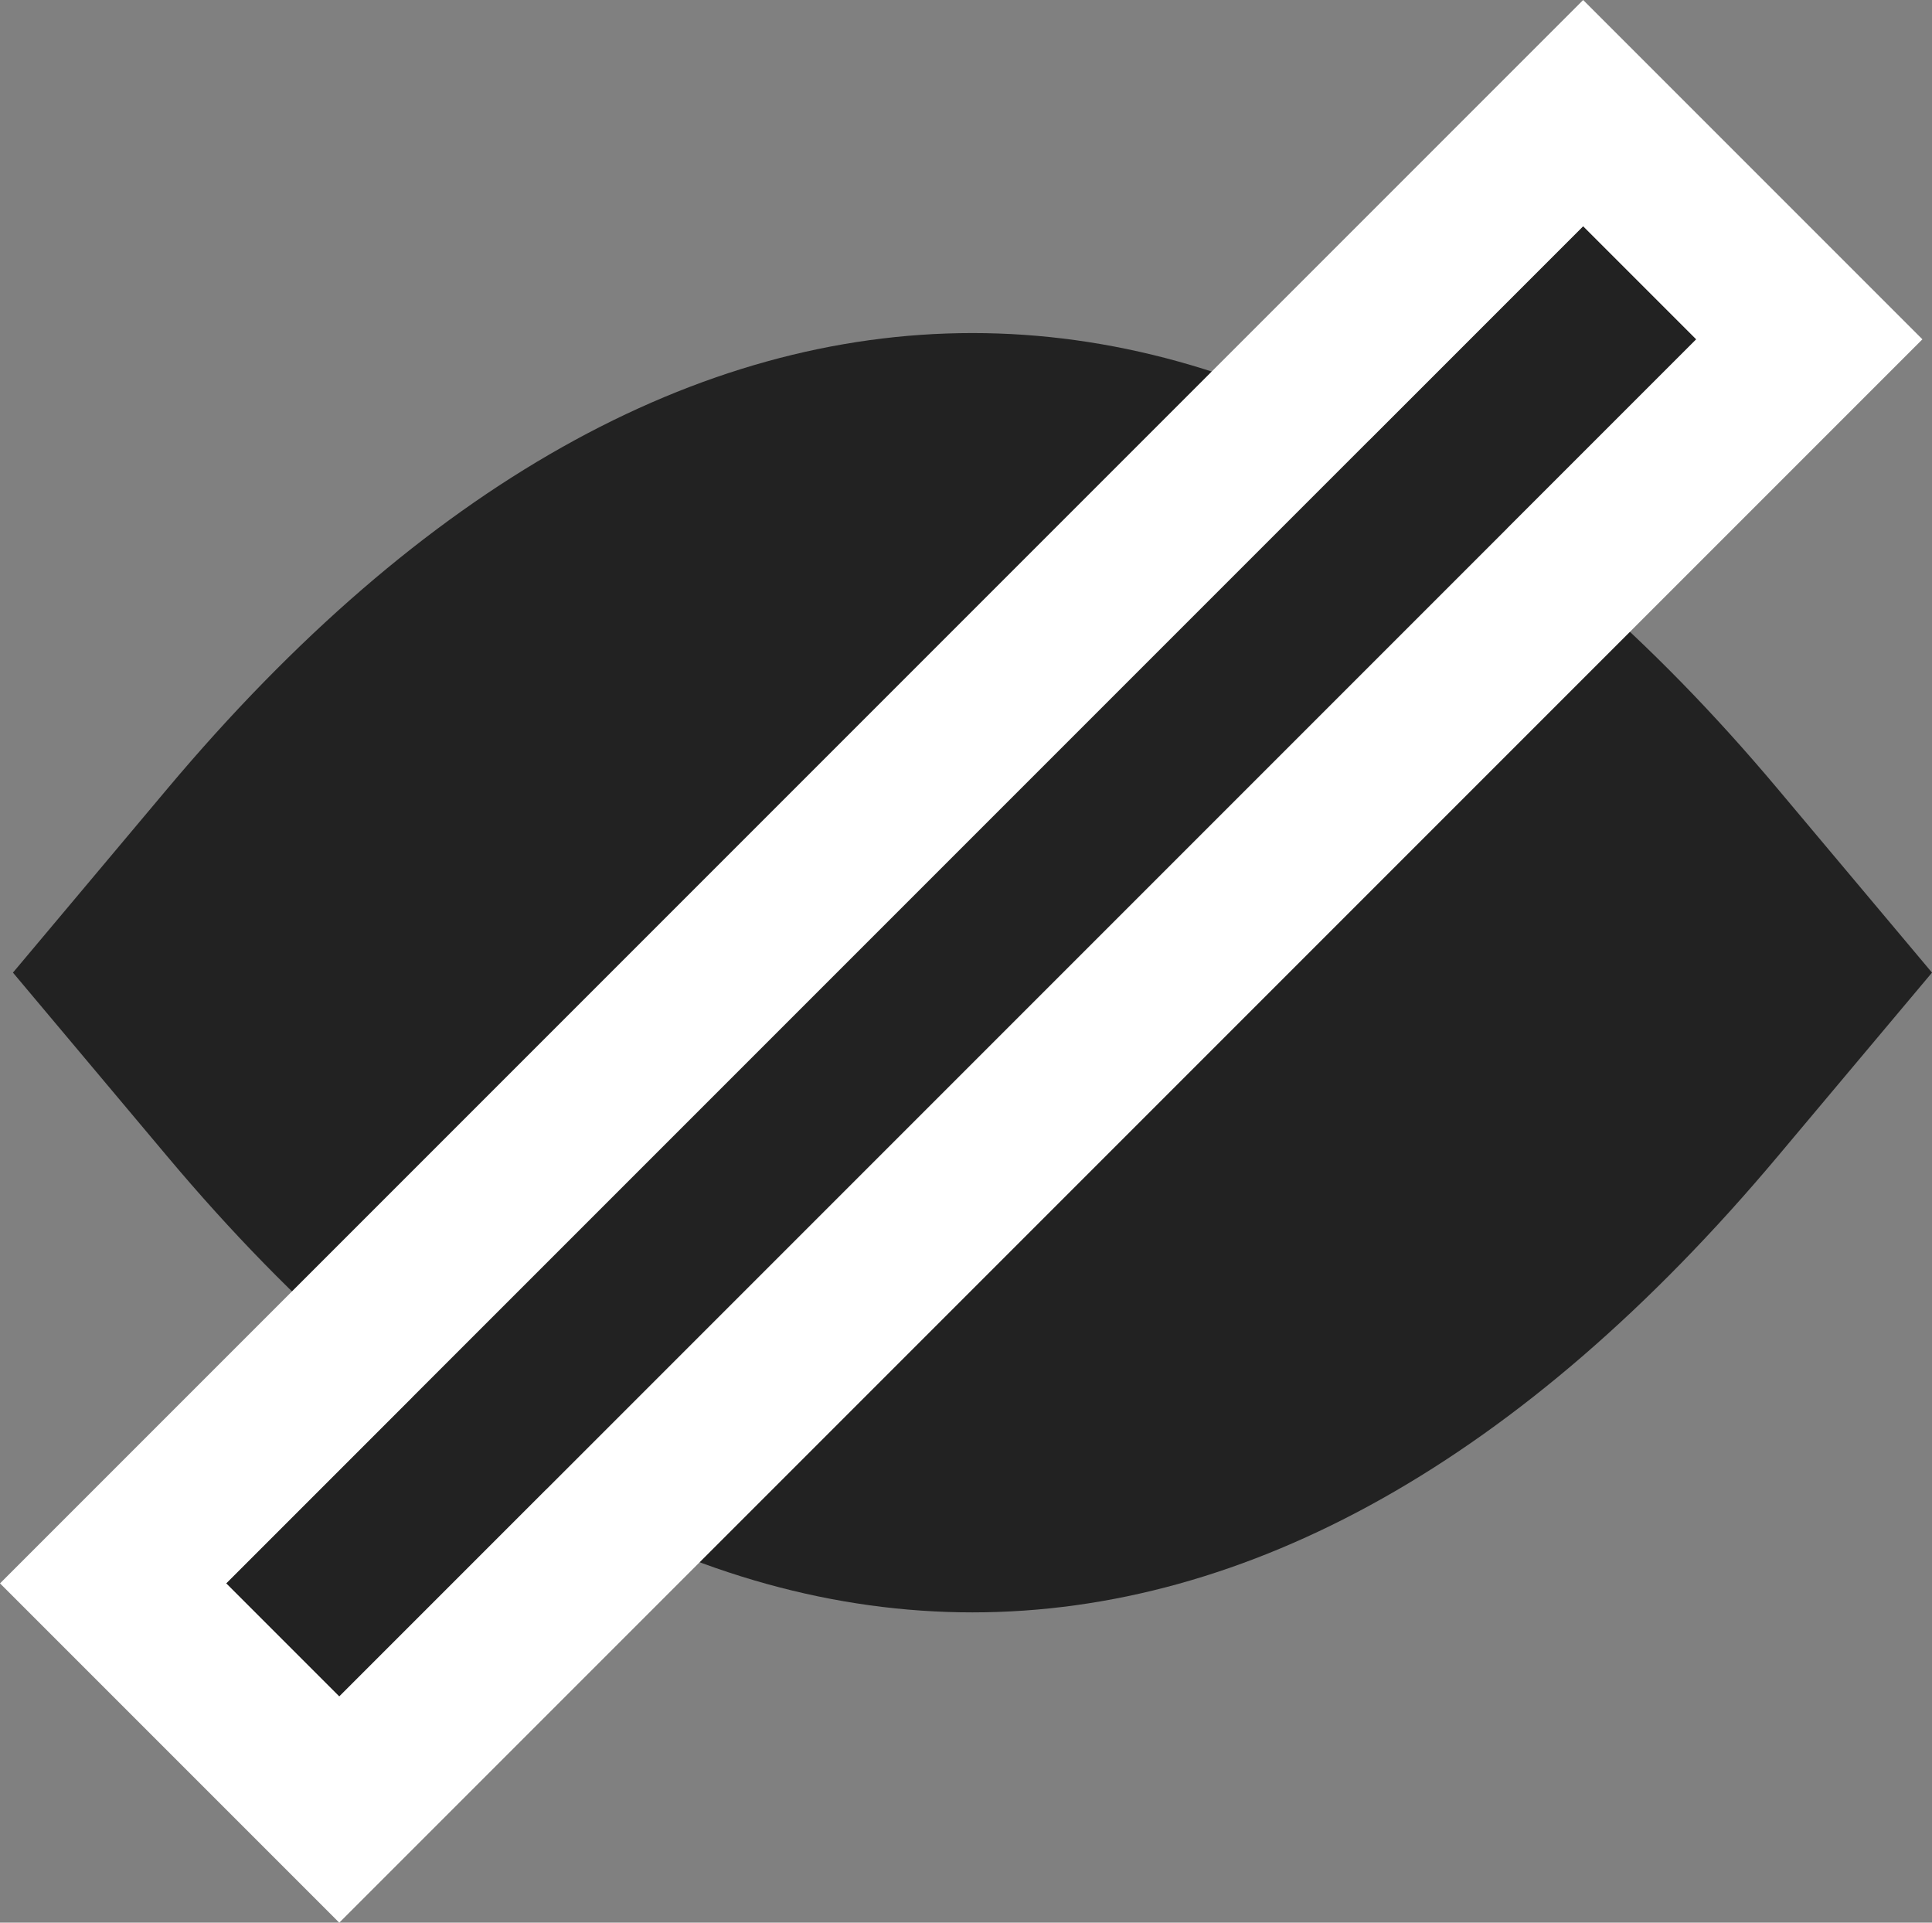
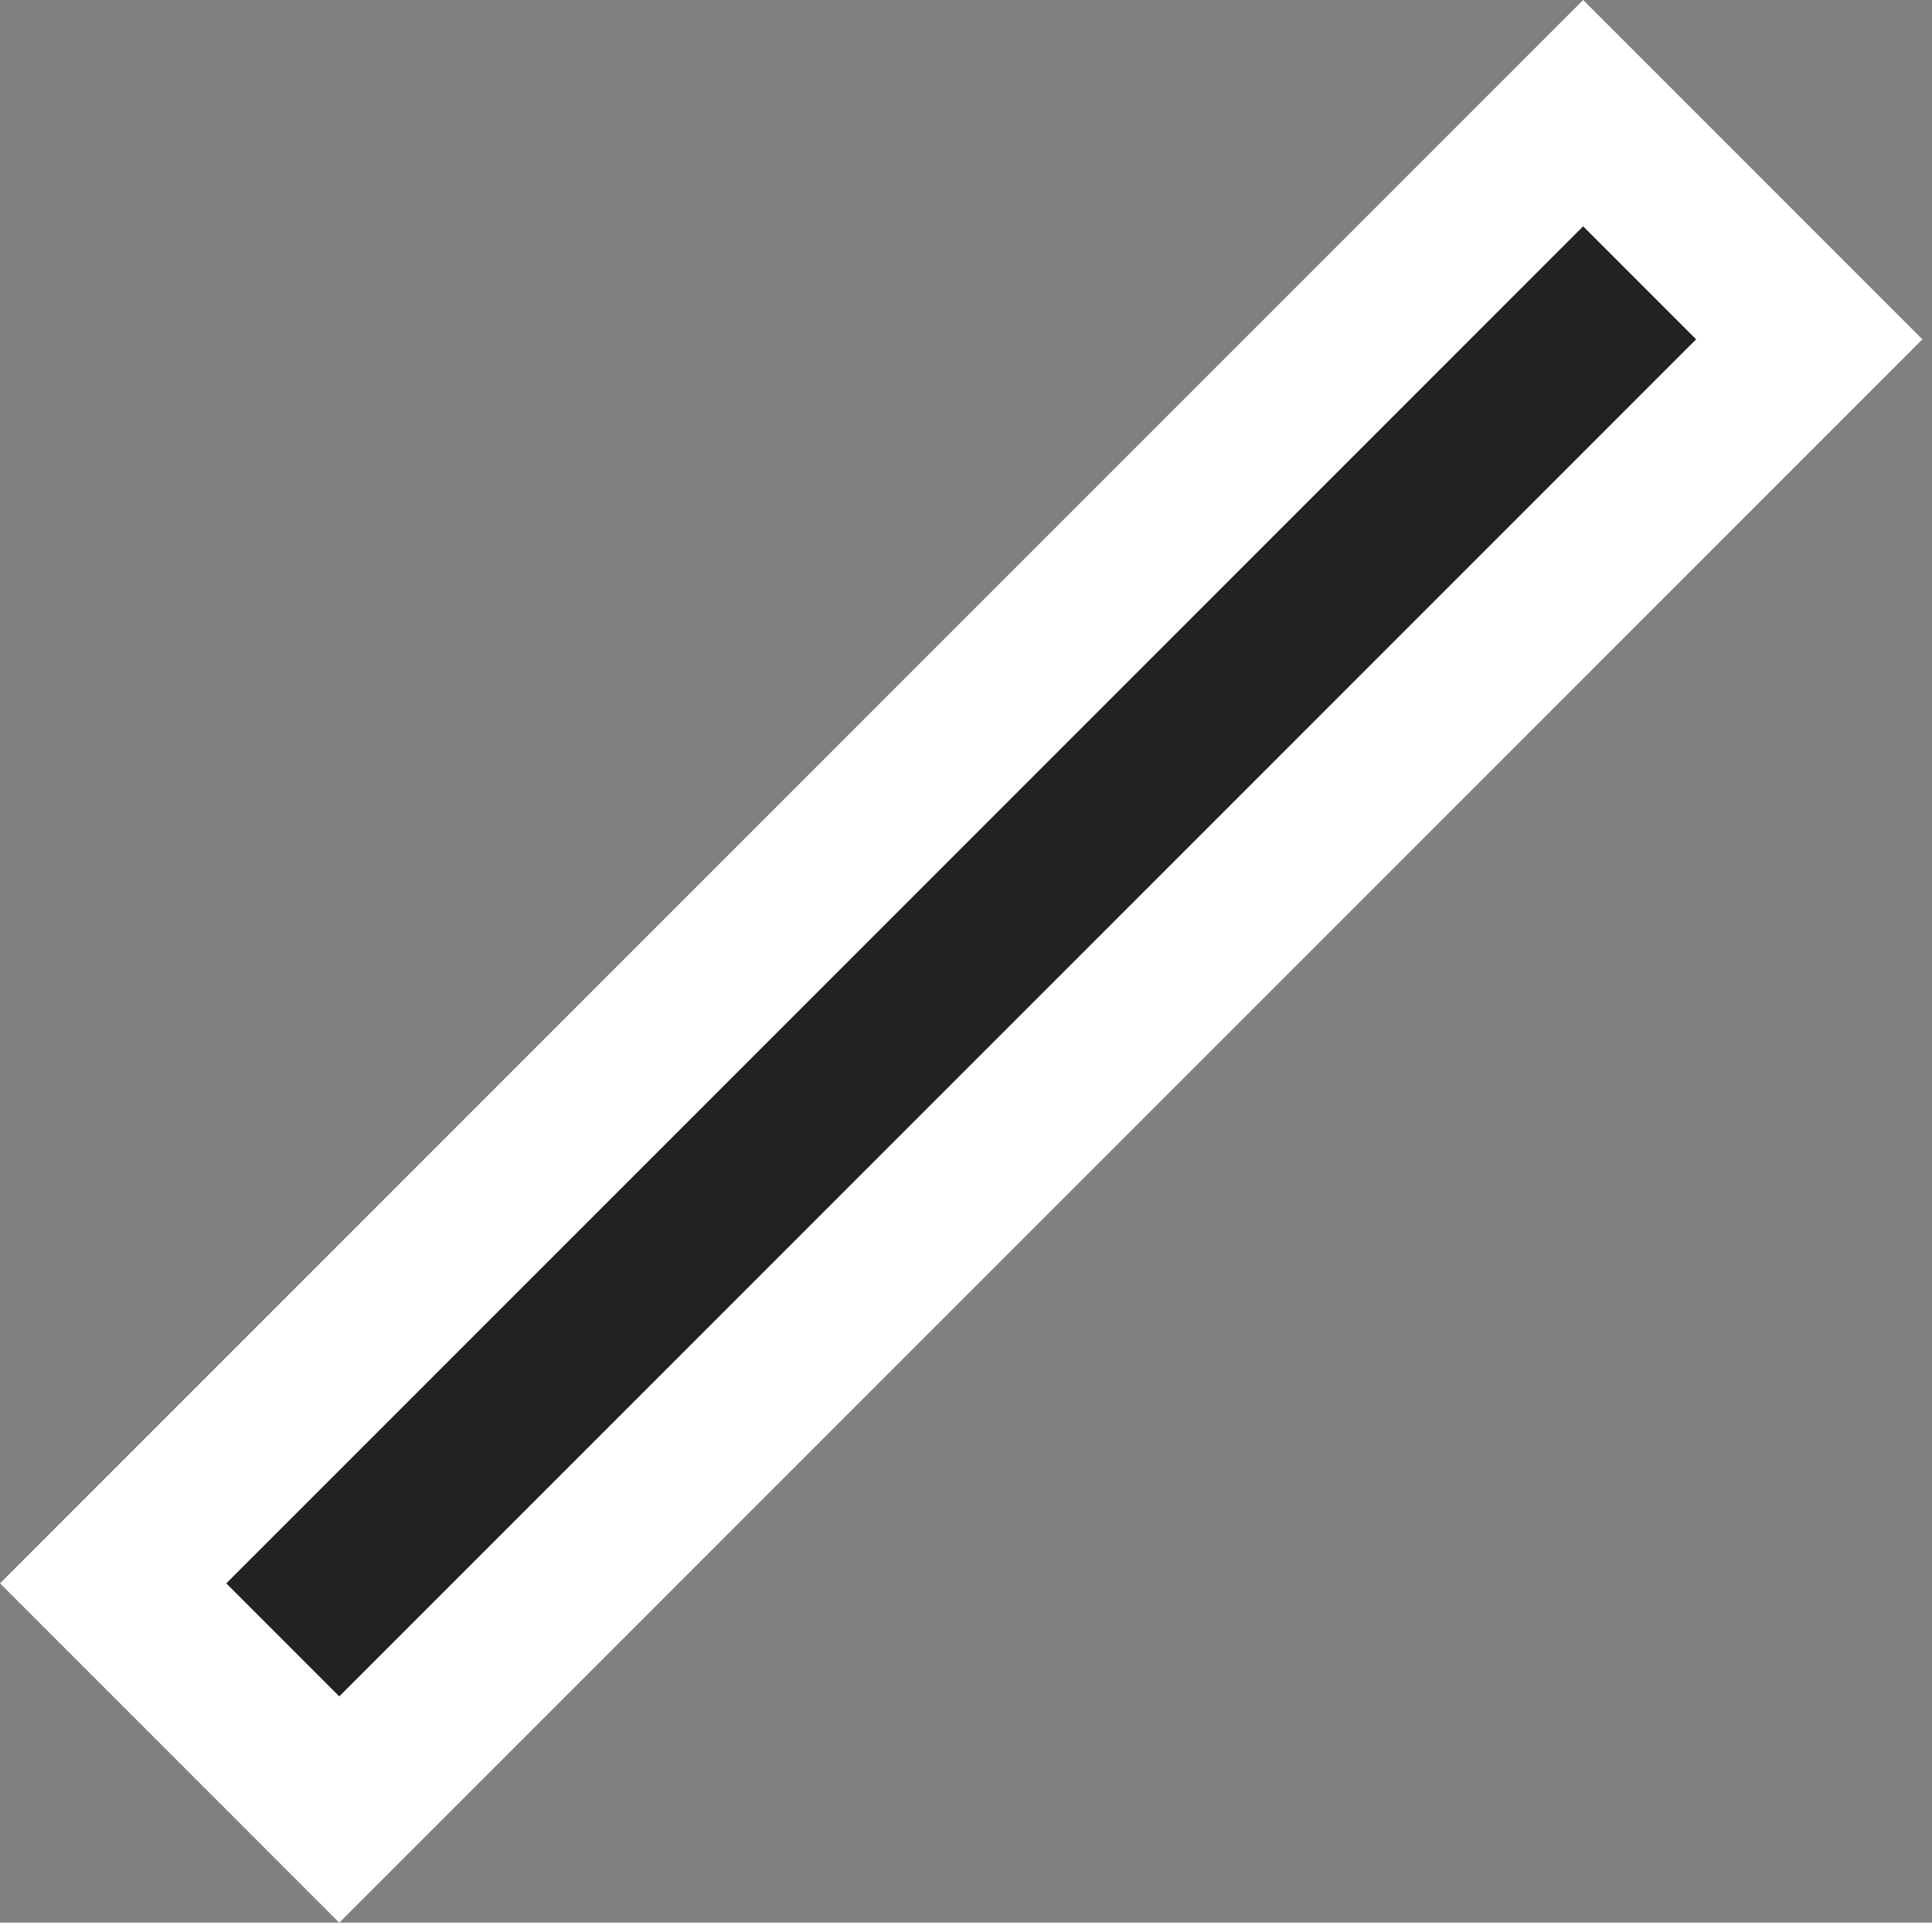
<svg xmlns="http://www.w3.org/2000/svg" width="36.243" height="36.062" viewBox="0 0 36.243 36.062">
  <rect x="0" y="0" width="36.243" height="36.062" fill="#808080" stroke="none" />
  <g id="eye_closed" transform="translate(0.243 4.243)">
    <g id="Closed" transform="translate(-1325 -858)">
      <g id="Eye" transform="translate(1322 854)">
-         <path id="Pfad_82" data-name="Pfad 82" d="M5.894,21.446,3,18l2.894-3.446c9.574-11.4,20.638-11.4,30.212,0L39,18l-2.894,3.446c-9.574,11.405-20.638,11.405-30.212,0Z" transform="translate(0 0)" fill="#222" />
-       </g>
+         </g>
      <g id="Rechteck_2246" data-name="Rechteck 2246" transform="translate(1354.456 858) rotate(45)" fill="#222" stroke="#fff" stroke-width="3">
        <rect width="3" height="36" stroke="none" />
        <rect x="-1.5" y="-1.5" width="6" height="39" fill="none" />
      </g>
    </g>
  </g>
</svg>